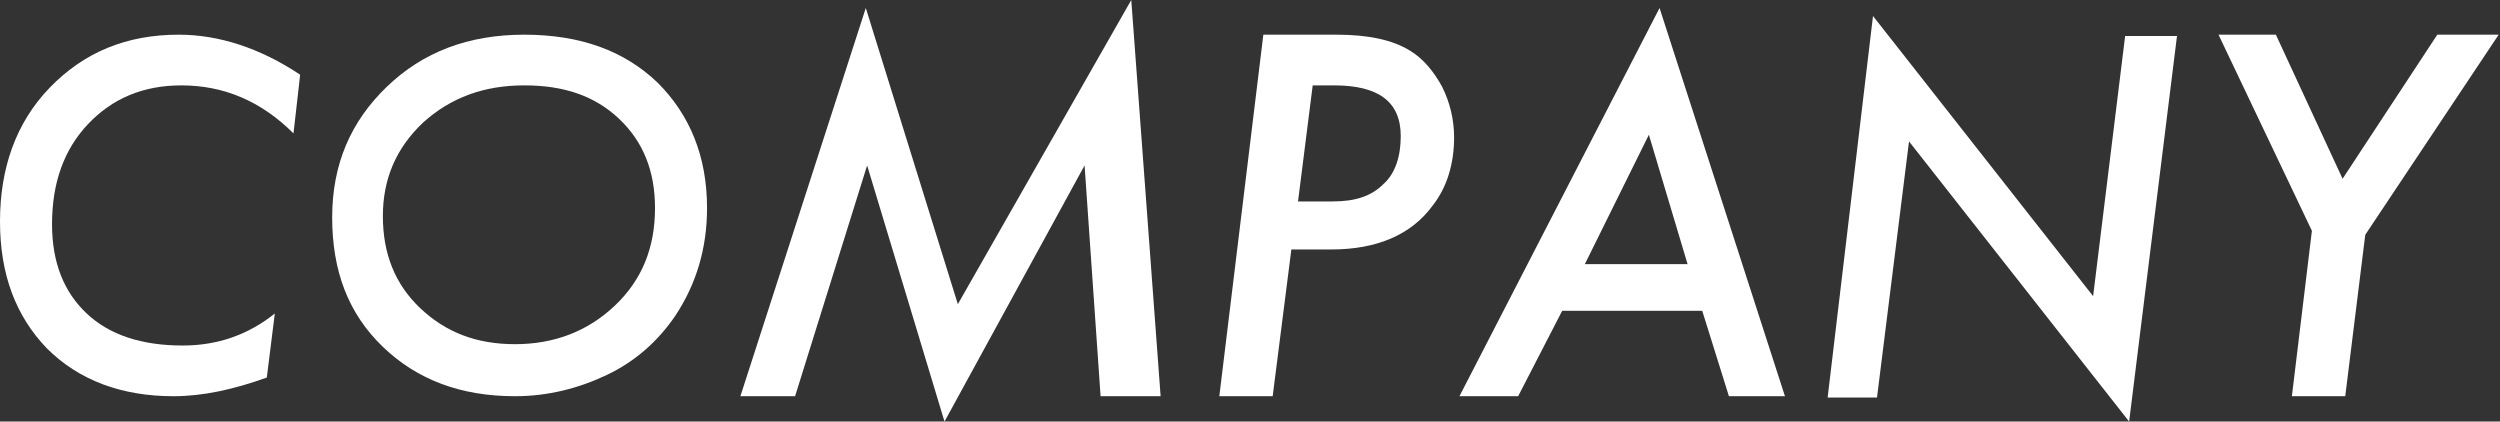
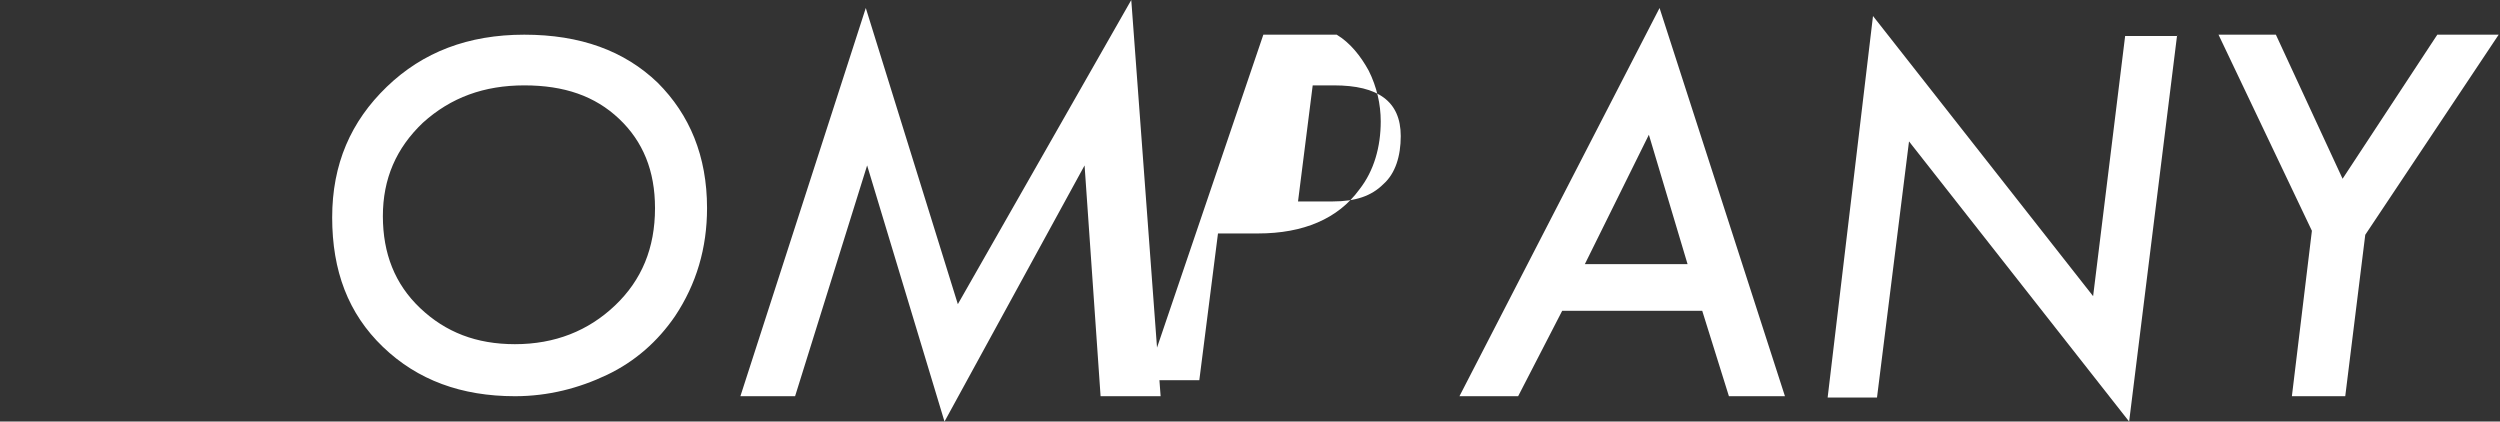
<svg xmlns="http://www.w3.org/2000/svg" version="1.1" id="レイヤー_1" x="0px" y="0px" viewBox="0 0 187.4 31.6" style="enable-background:new 0 0 187.4 31.6;" xml:space="preserve">
  <rect x="0" y="0" width="187.4" height="31.6" fill="#333333" stroke="none" />
  <g style="display:none;">
    <rect style="display:inline;fill:#FBAA26;" width="187.4" height="31.6" />
  </g>
  <g id="title-company_2_">
    <g>
-       <path style="fill:#FFFFFF;" d="M22.5,5.6L22,10c-2.4-2.4-5.2-3.6-8.4-3.6c-2.9,0-5.2,1-7,2.9c-1.8,1.9-2.7,4.4-2.7,7.5    c0,2.9,0.9,5.1,2.6,6.7c1.7,1.6,4.1,2.4,7.2,2.4c2.6,0,4.9-0.8,6.9-2.4L20,28.3c-2.5,0.9-4.8,1.4-7,1.4c-3.9,0-7.1-1.2-9.5-3.6    C1.2,23.7,0,20.6,0,16.6c0-4,1.2-7.4,3.7-10c2.6-2.7,5.8-4,9.7-4C16.4,2.6,19.5,3.6,22.5,5.6z" />
      <path style="fill:#FFFFFF;" d="M53,15.6c0,3-0.8,5.7-2.4,8.1c-1.3,1.9-3,3.4-5.1,4.4c-2.1,1-4.4,1.6-6.9,1.6c-4,0-7.3-1.2-9.9-3.7    c-2.6-2.5-3.8-5.7-3.8-9.7c0-4,1.4-7.2,4.1-9.8c2.7-2.6,6.1-3.9,10.3-3.9s7.5,1.2,10,3.6C51.7,8.6,53,11.7,53,15.6z M49.1,15.6    c0-2.8-0.9-5-2.7-6.7c-1.8-1.7-4.1-2.5-7.1-2.5c-3,0-5.5,0.9-7.6,2.8c-2,1.9-3,4.2-3,7c0,2.8,0.9,5.1,2.8,6.9    c1.9,1.8,4.2,2.7,7.1,2.7c3,0,5.5-1,7.5-2.9C48.1,21,49.1,18.6,49.1,15.6z" />
      <path style="fill:#FFFFFF;" d="M84.8,0L87,29.7h-4.5l-1.2-17.3L70.8,31.6L65,12.4l-5.4,17.3h-4.1l9.4-29.1l6.9,22.2L84.8,0z" />
-       <path style="fill:#FFFFFF;" d="M94.7,2.6h5.5c2.4,0,4.2,0.4,5.5,1.2c1,0.6,1.8,1.6,2.4,2.7c0.6,1.2,0.9,2.5,0.9,3.8    c0,1.9-0.5,3.7-1.6,5.1c-1.6,2.2-4.2,3.3-7.6,3.3h-3l-1.4,11h-4L94.7,2.6z M98.4,6.4l-1.1,8.7h2.6c1.7,0,2.9-0.4,3.8-1.3    c0.9-0.8,1.3-2.1,1.3-3.6c0-2.6-1.7-3.8-5-3.8H98.4z" />
+       <path style="fill:#FFFFFF;" d="M94.7,2.6h5.5c1,0.6,1.8,1.6,2.4,2.7c0.6,1.2,0.9,2.5,0.9,3.8    c0,1.9-0.5,3.7-1.6,5.1c-1.6,2.2-4.2,3.3-7.6,3.3h-3l-1.4,11h-4L94.7,2.6z M98.4,6.4l-1.1,8.7h2.6c1.7,0,2.9-0.4,3.8-1.3    c0.9-0.8,1.3-2.1,1.3-3.6c0-2.6-1.7-3.8-5-3.8H98.4z" />
      <path style="fill:#FFFFFF;" d="M117.1,23.3l-3.3,6.4h-4.4l15-29.1l9.4,29.1h-4.2l-2-6.4H117.1z M118.8,19.8h7.7l-2.9-9.7    L118.8,19.8z" />
      <path style="fill:#FFFFFF;" d="M163.2,2.6l-3.6,29l-16.5-21l-2.4,19.2H137l3.4-28.6l16.5,21l2.4-19.5H163.2z" />
      <path style="fill:#FFFFFF;" d="M177.3,17.6l-1.5,12.1h-4l1.5-12.4l-7-14.7h4.3l5,10.8l7.1-10.8h4.6L177.3,17.6z" />
    </g>
  </g>
</svg>